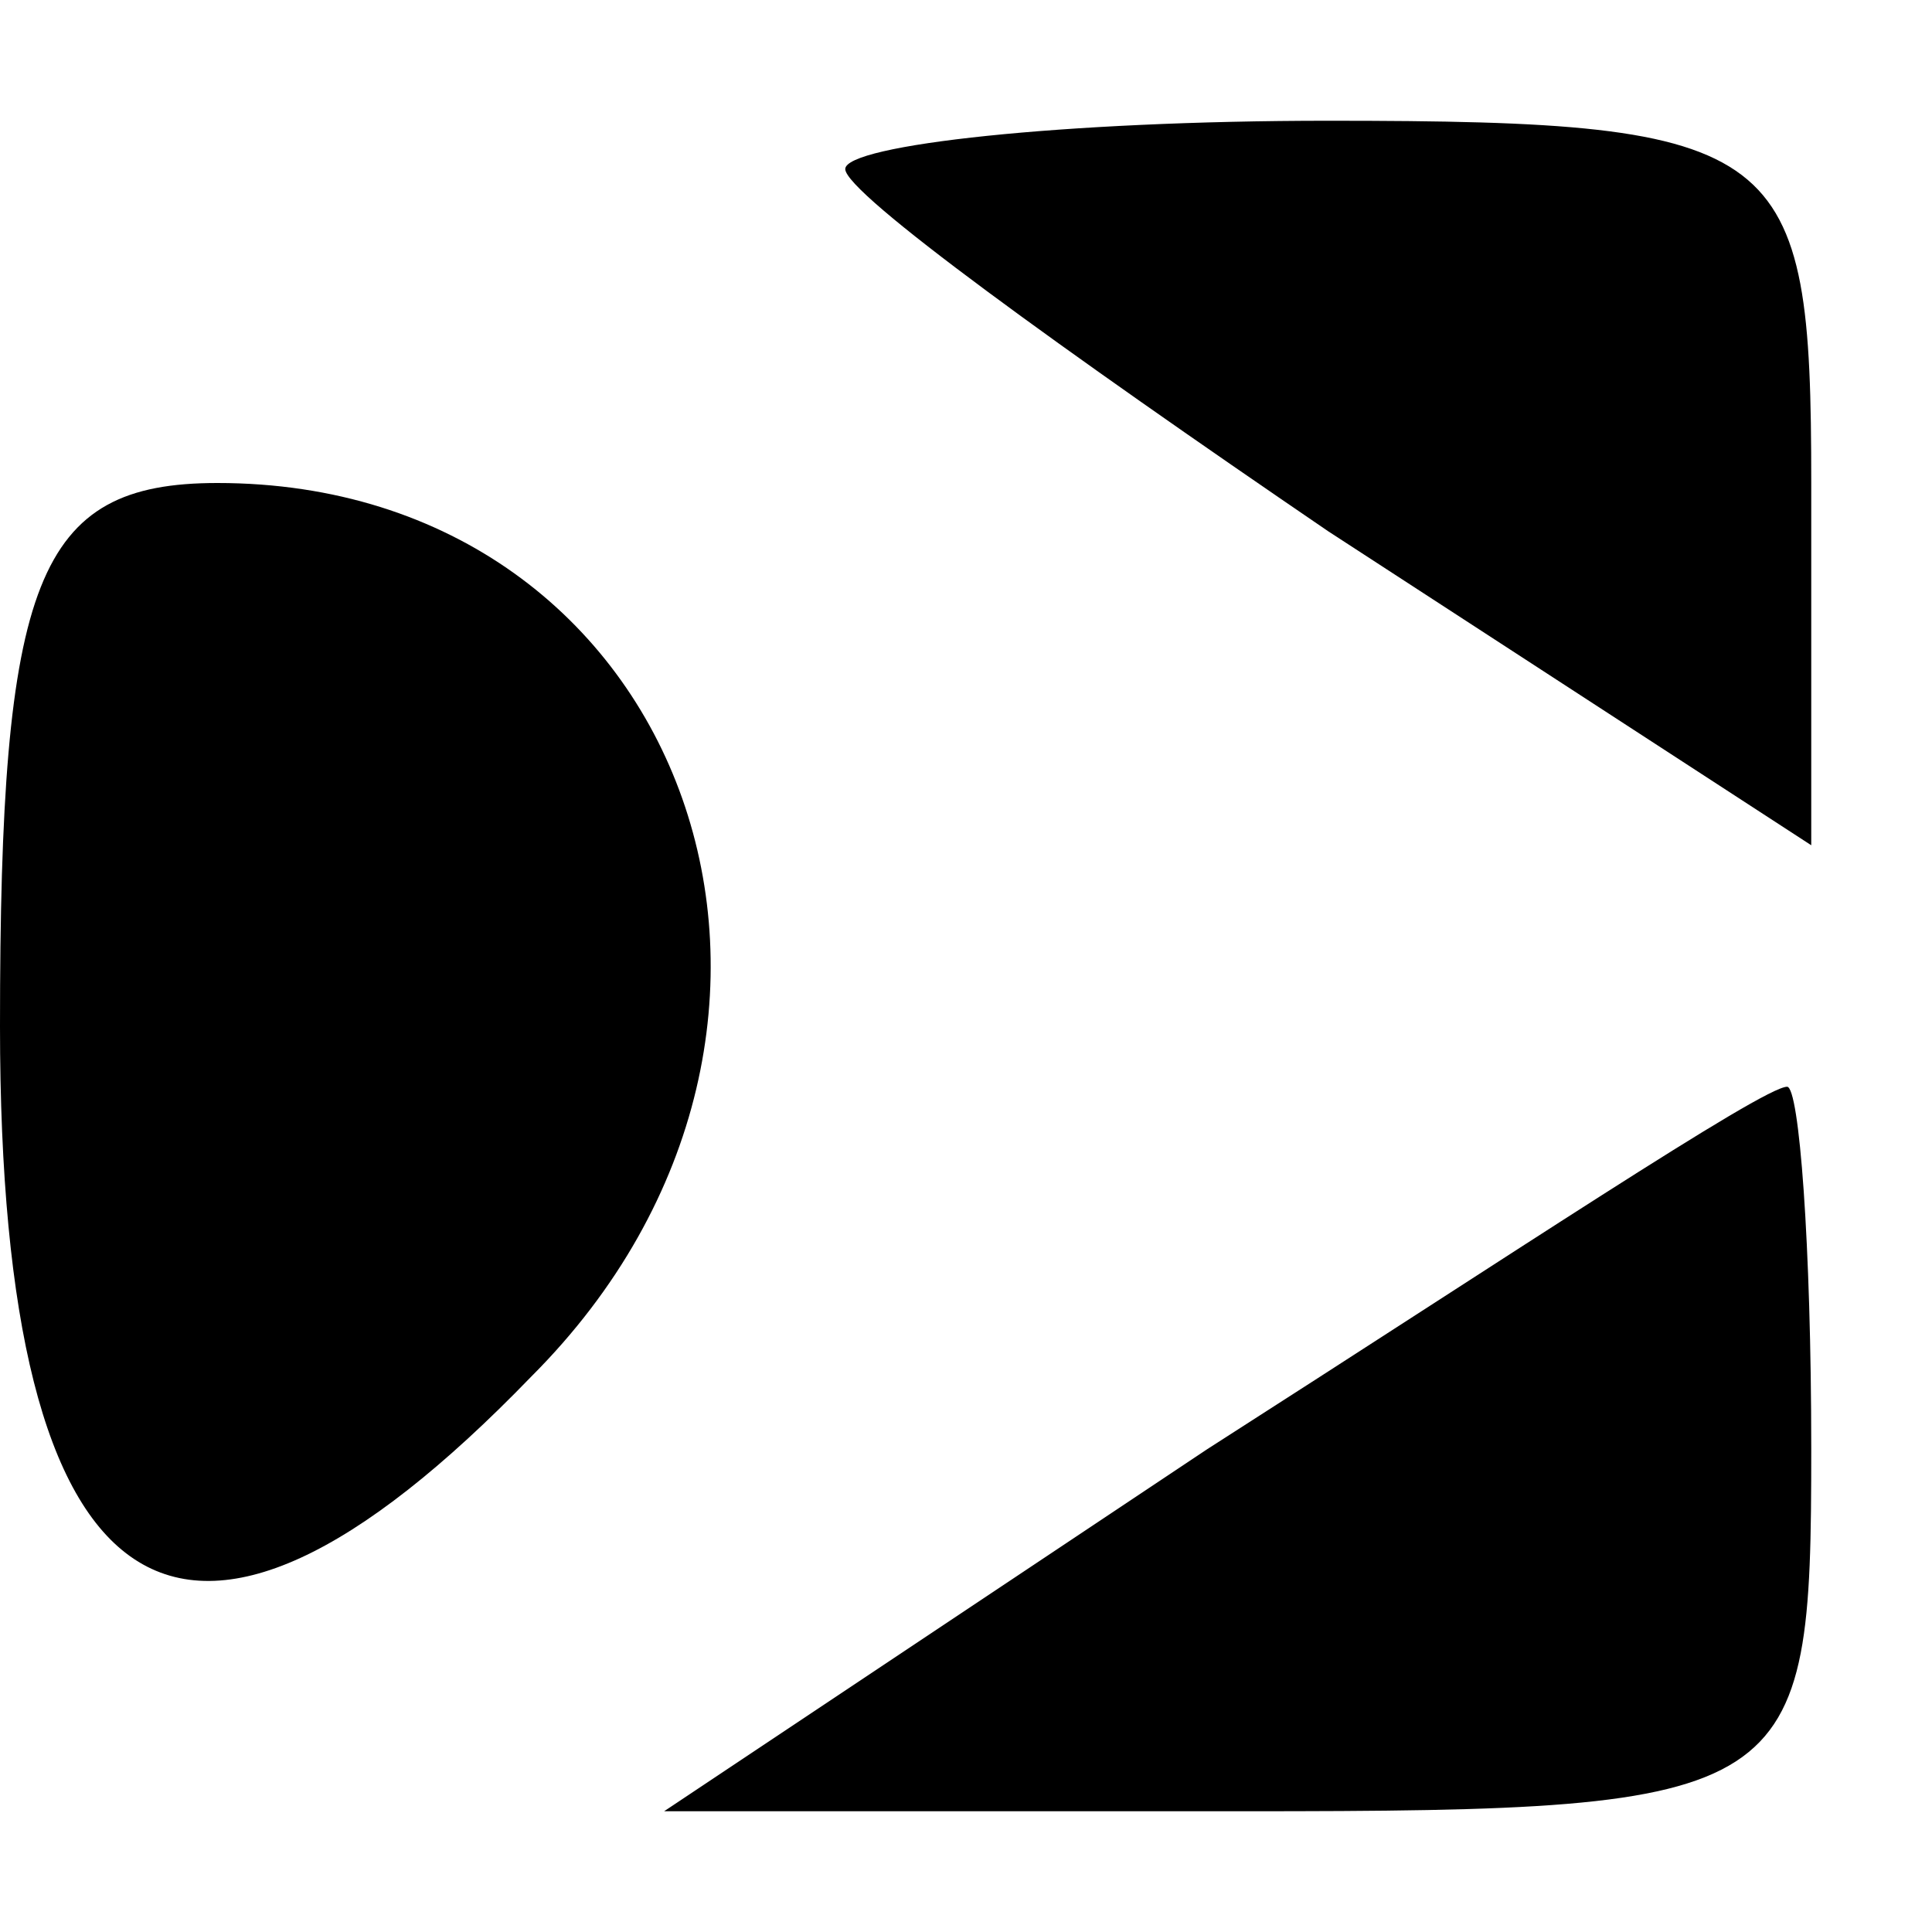
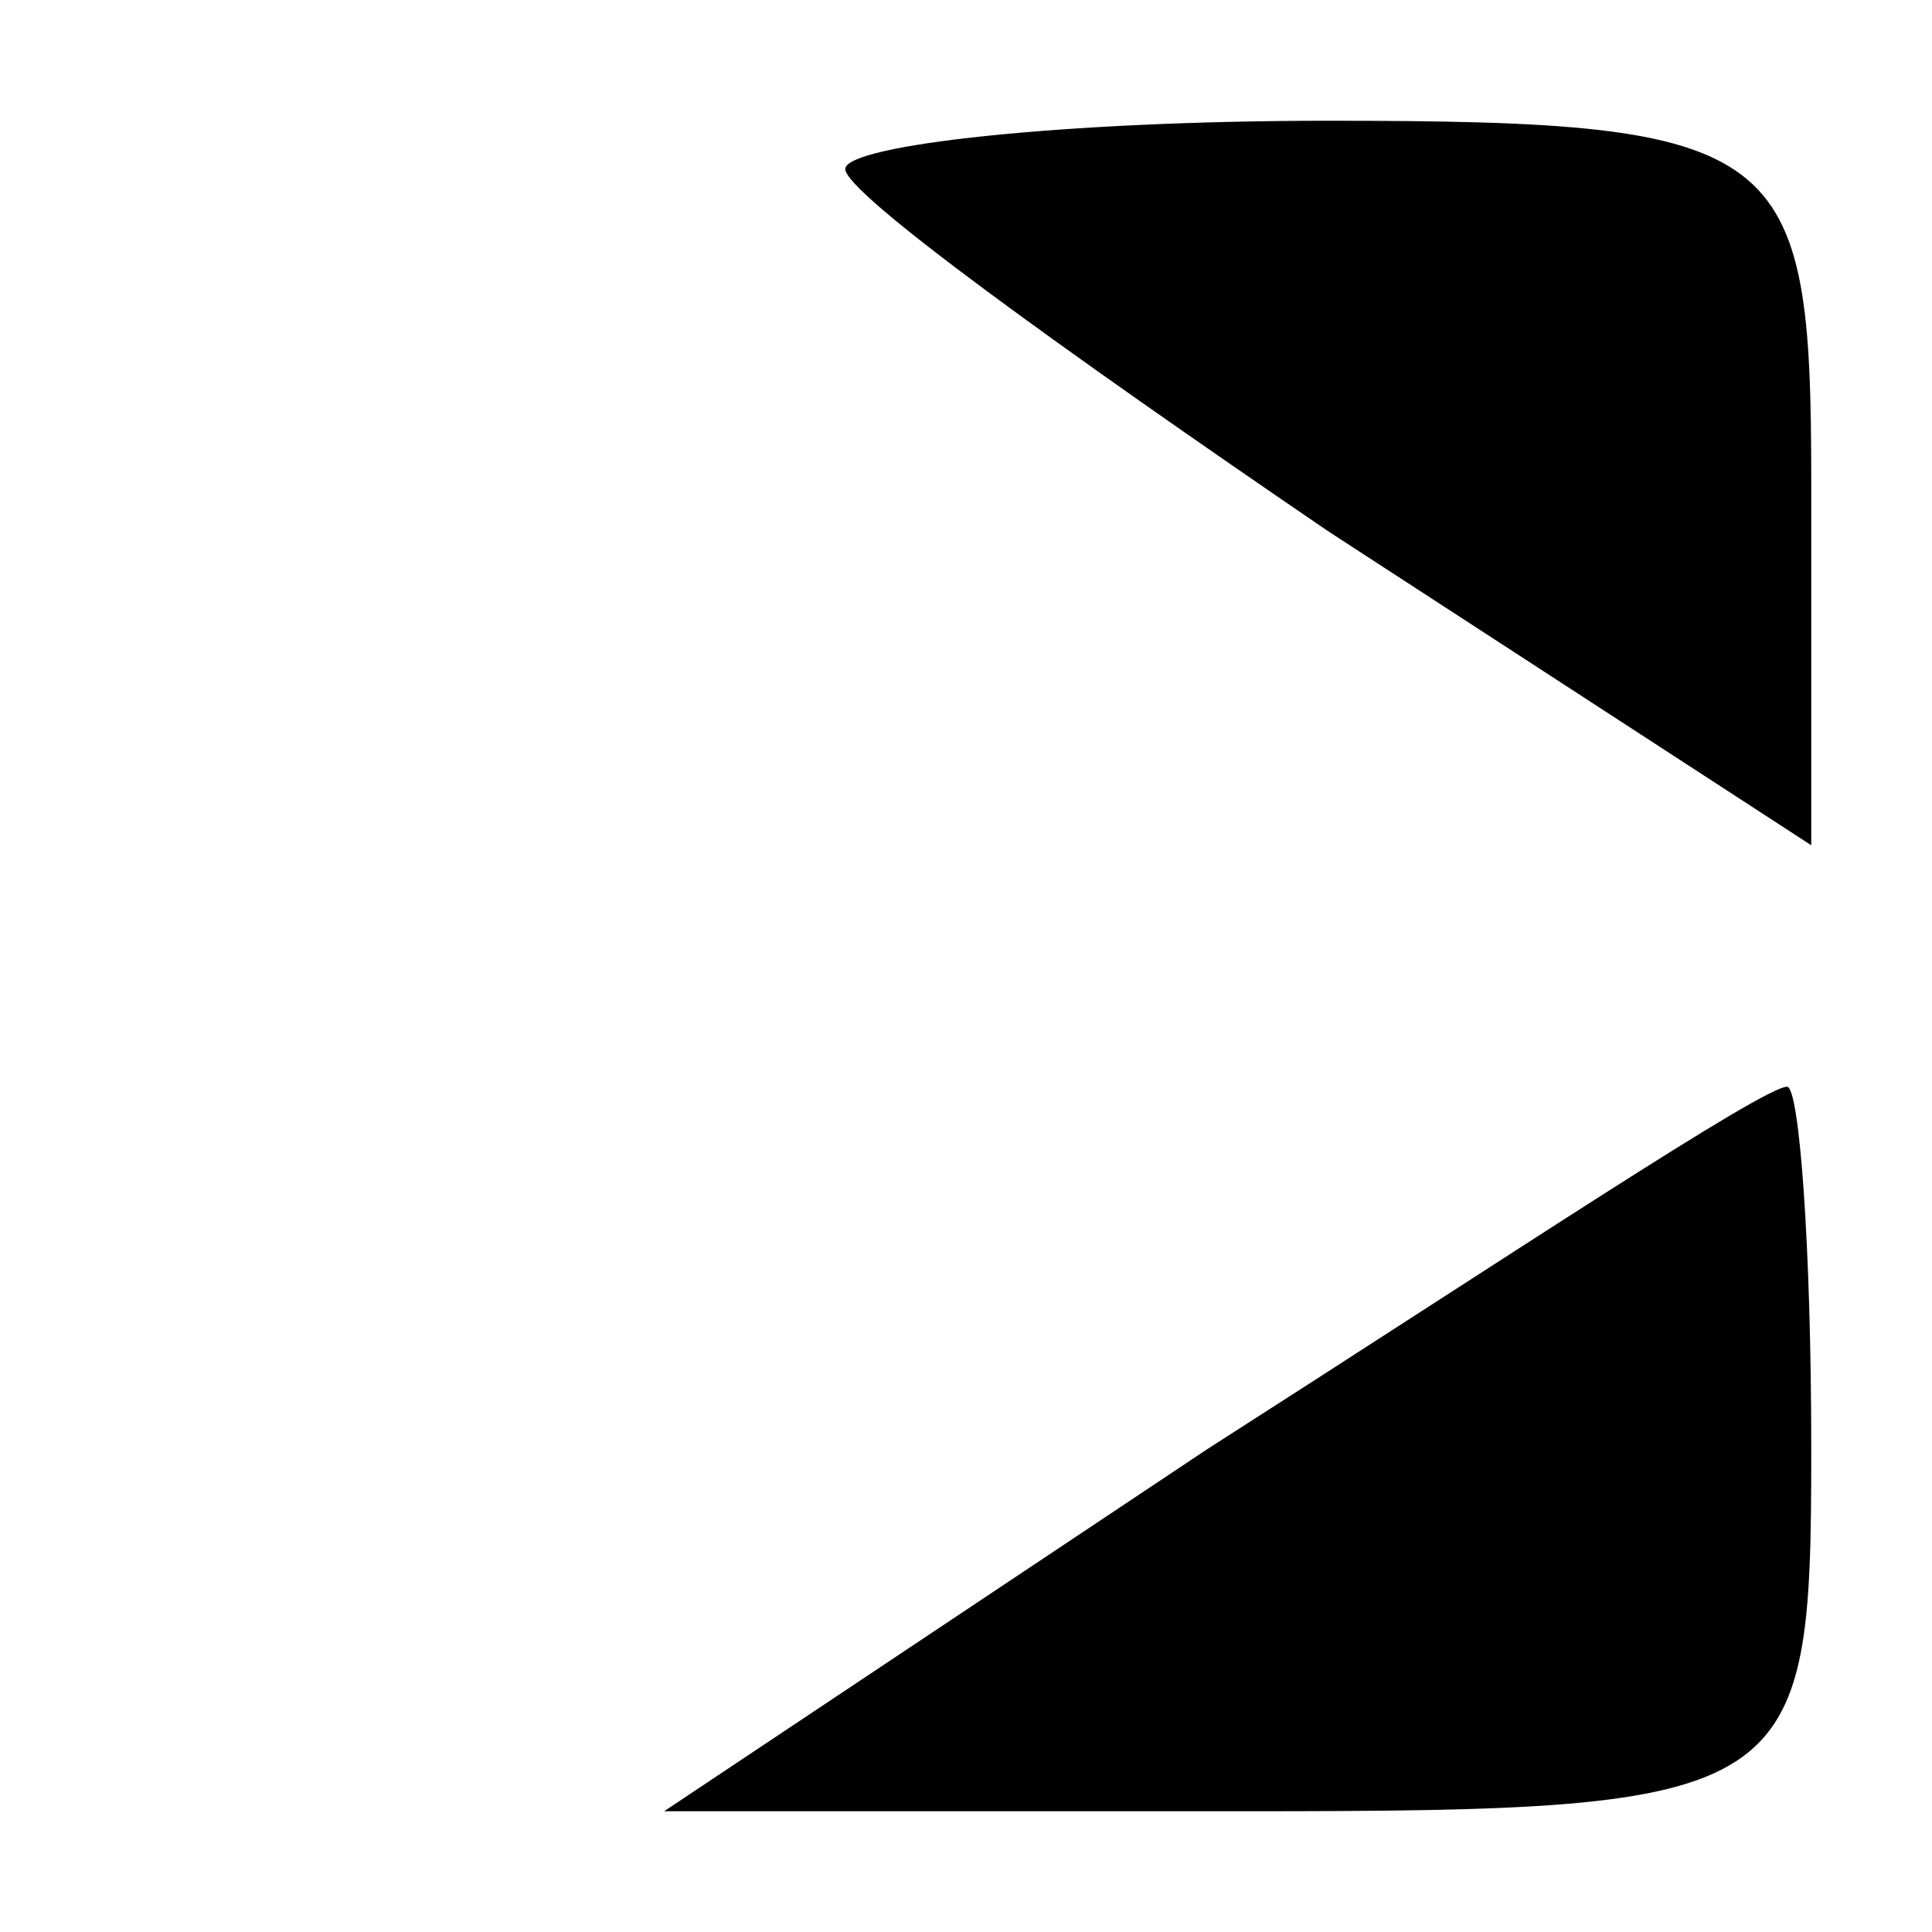
<svg xmlns="http://www.w3.org/2000/svg" version="1.0" width="16pt" height="16pt" viewBox="0 0 16 16" preserveAspectRatio="xMidYMid meet">
  <g transform="translate(0,16) scale(0.1,-0.1)" fill="#000000" stroke="none">
    <path d="M70 146 c0 -2 18 -15 40 -30 l40 -26 0 30 c0 28 -2 30 -40 30 -22 0 -40 -2 -40 -4z" />
-     <path d="M0 75 c0 -49 15 -59 44 -29 29 29 13 74 -26 74 -15 0 -18 -8 -18 -45z" />
    <path d="M100 40 l-45 -30 48 0 c46 0 47 1 47 30 0 17 -1 30 -2 30 -2 0 -23 -14 -48 -30z" />
  </g>
</svg>